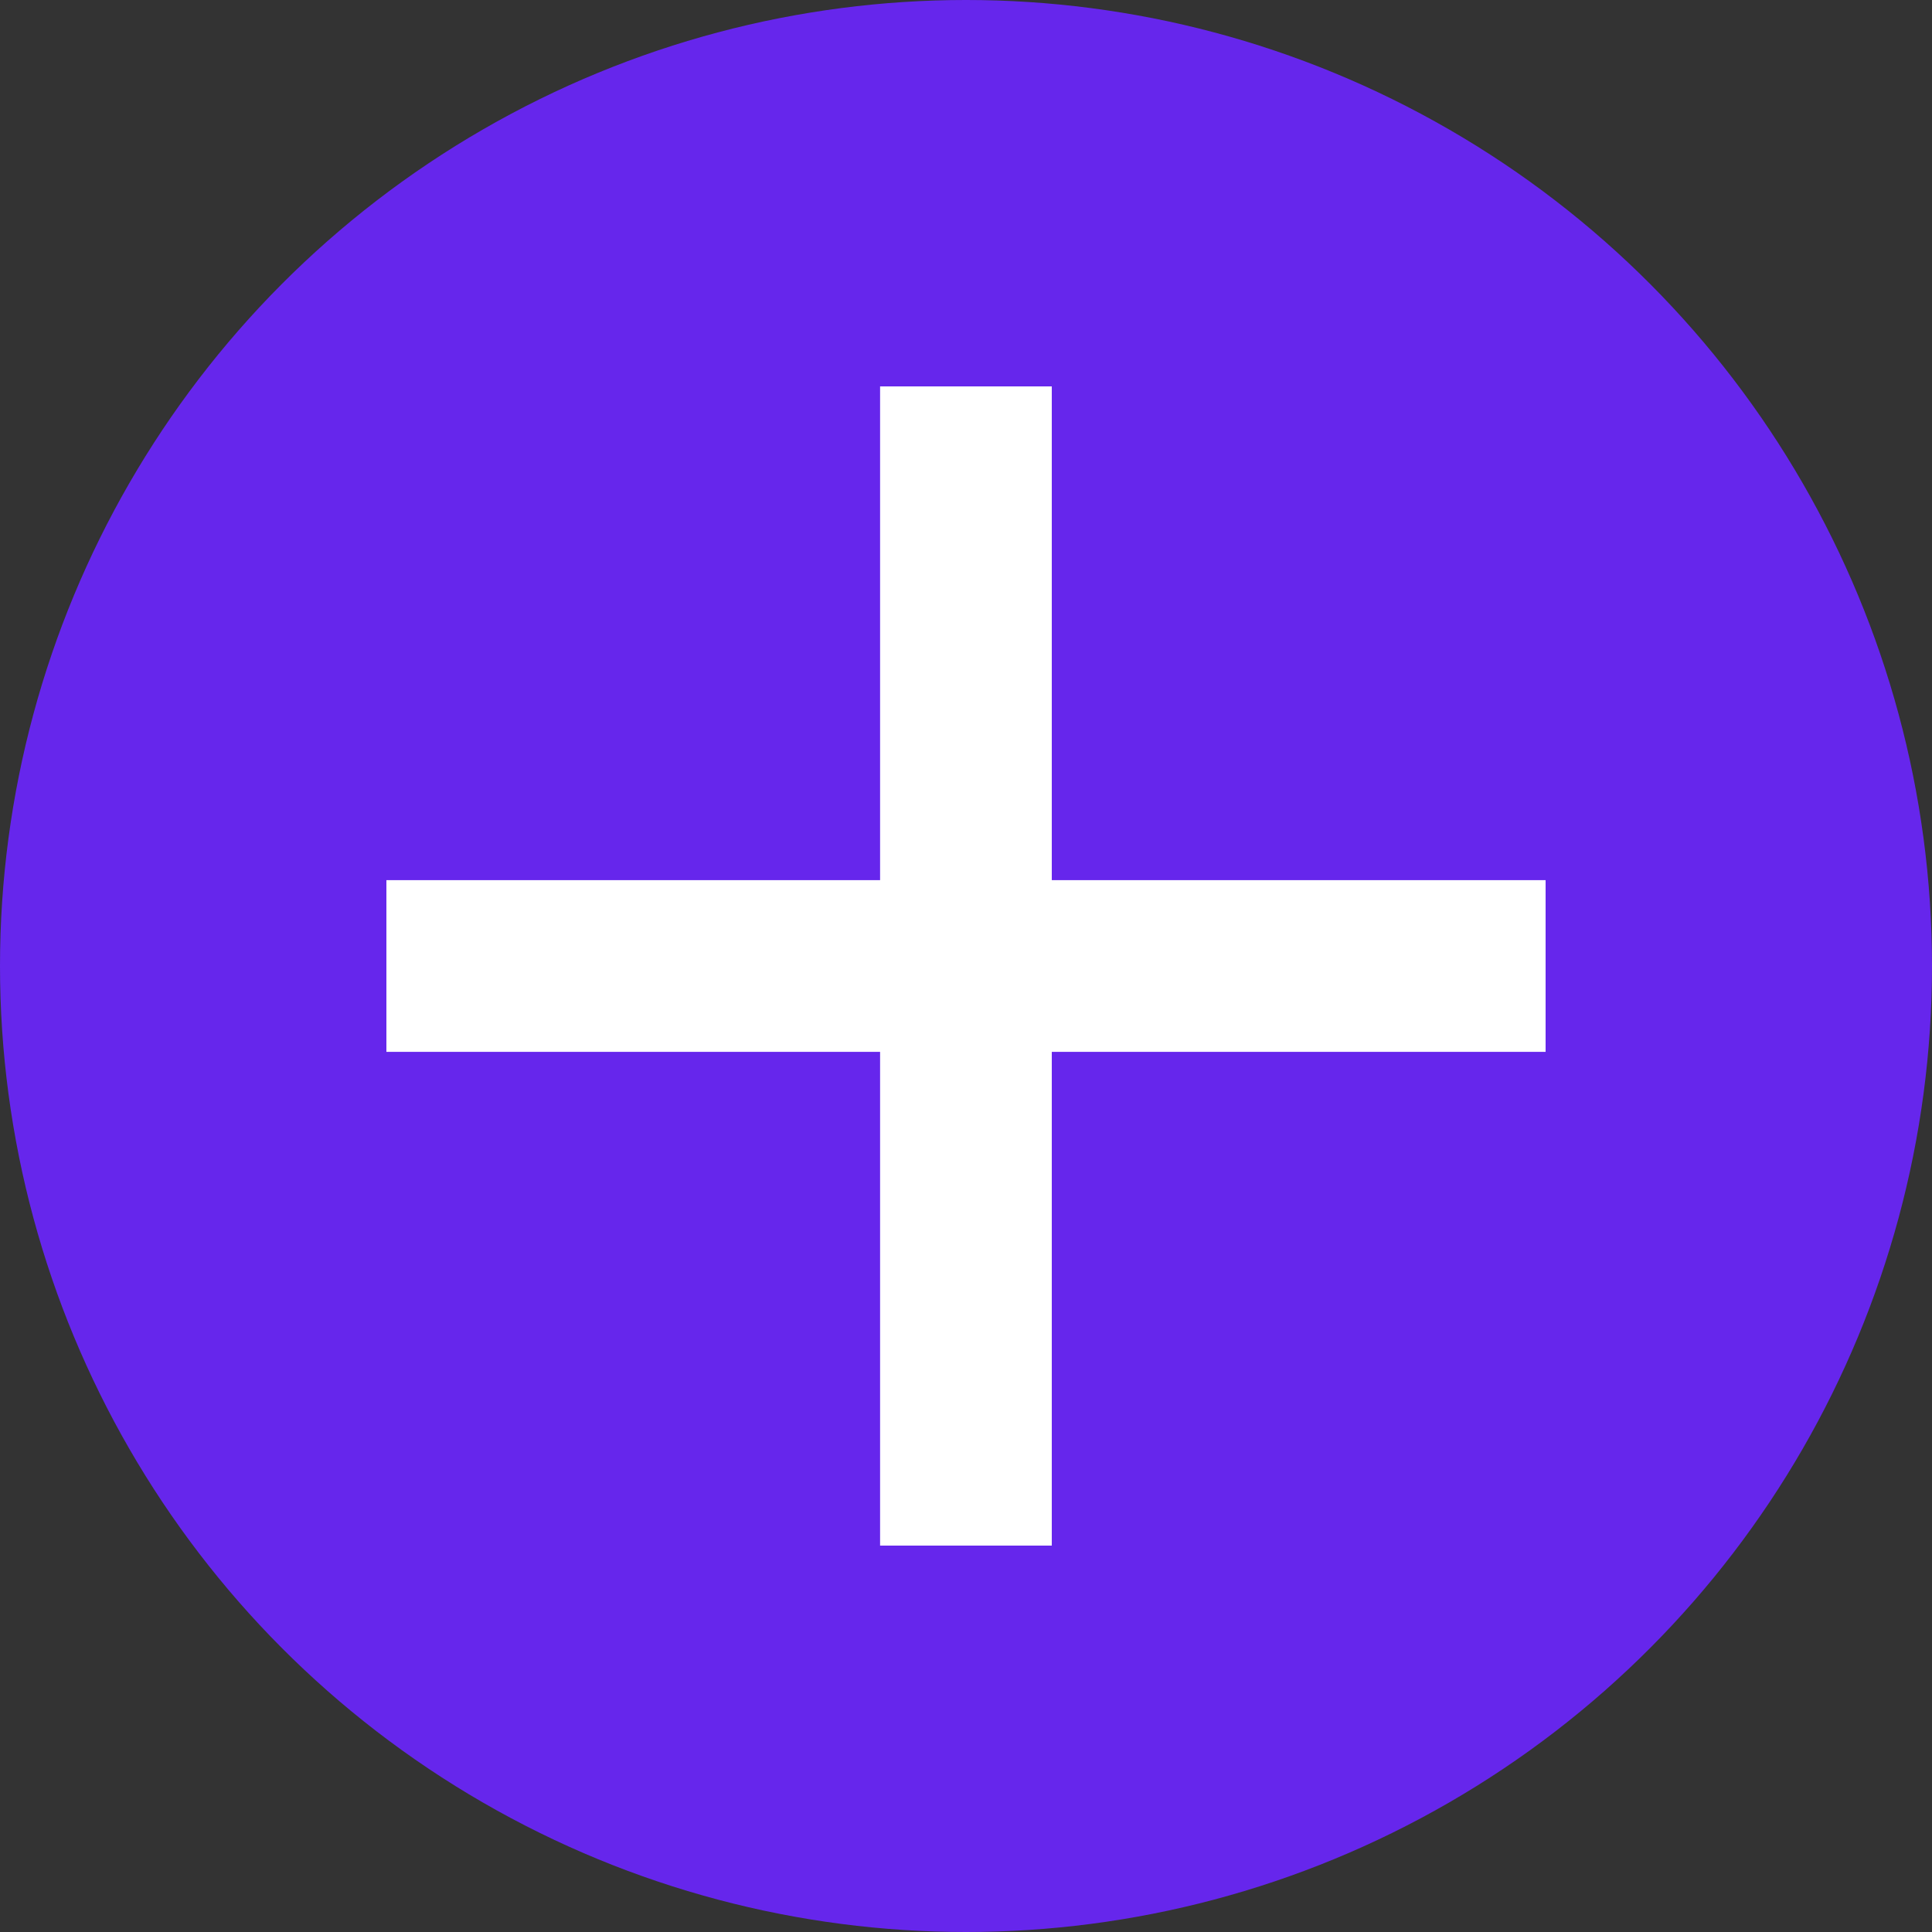
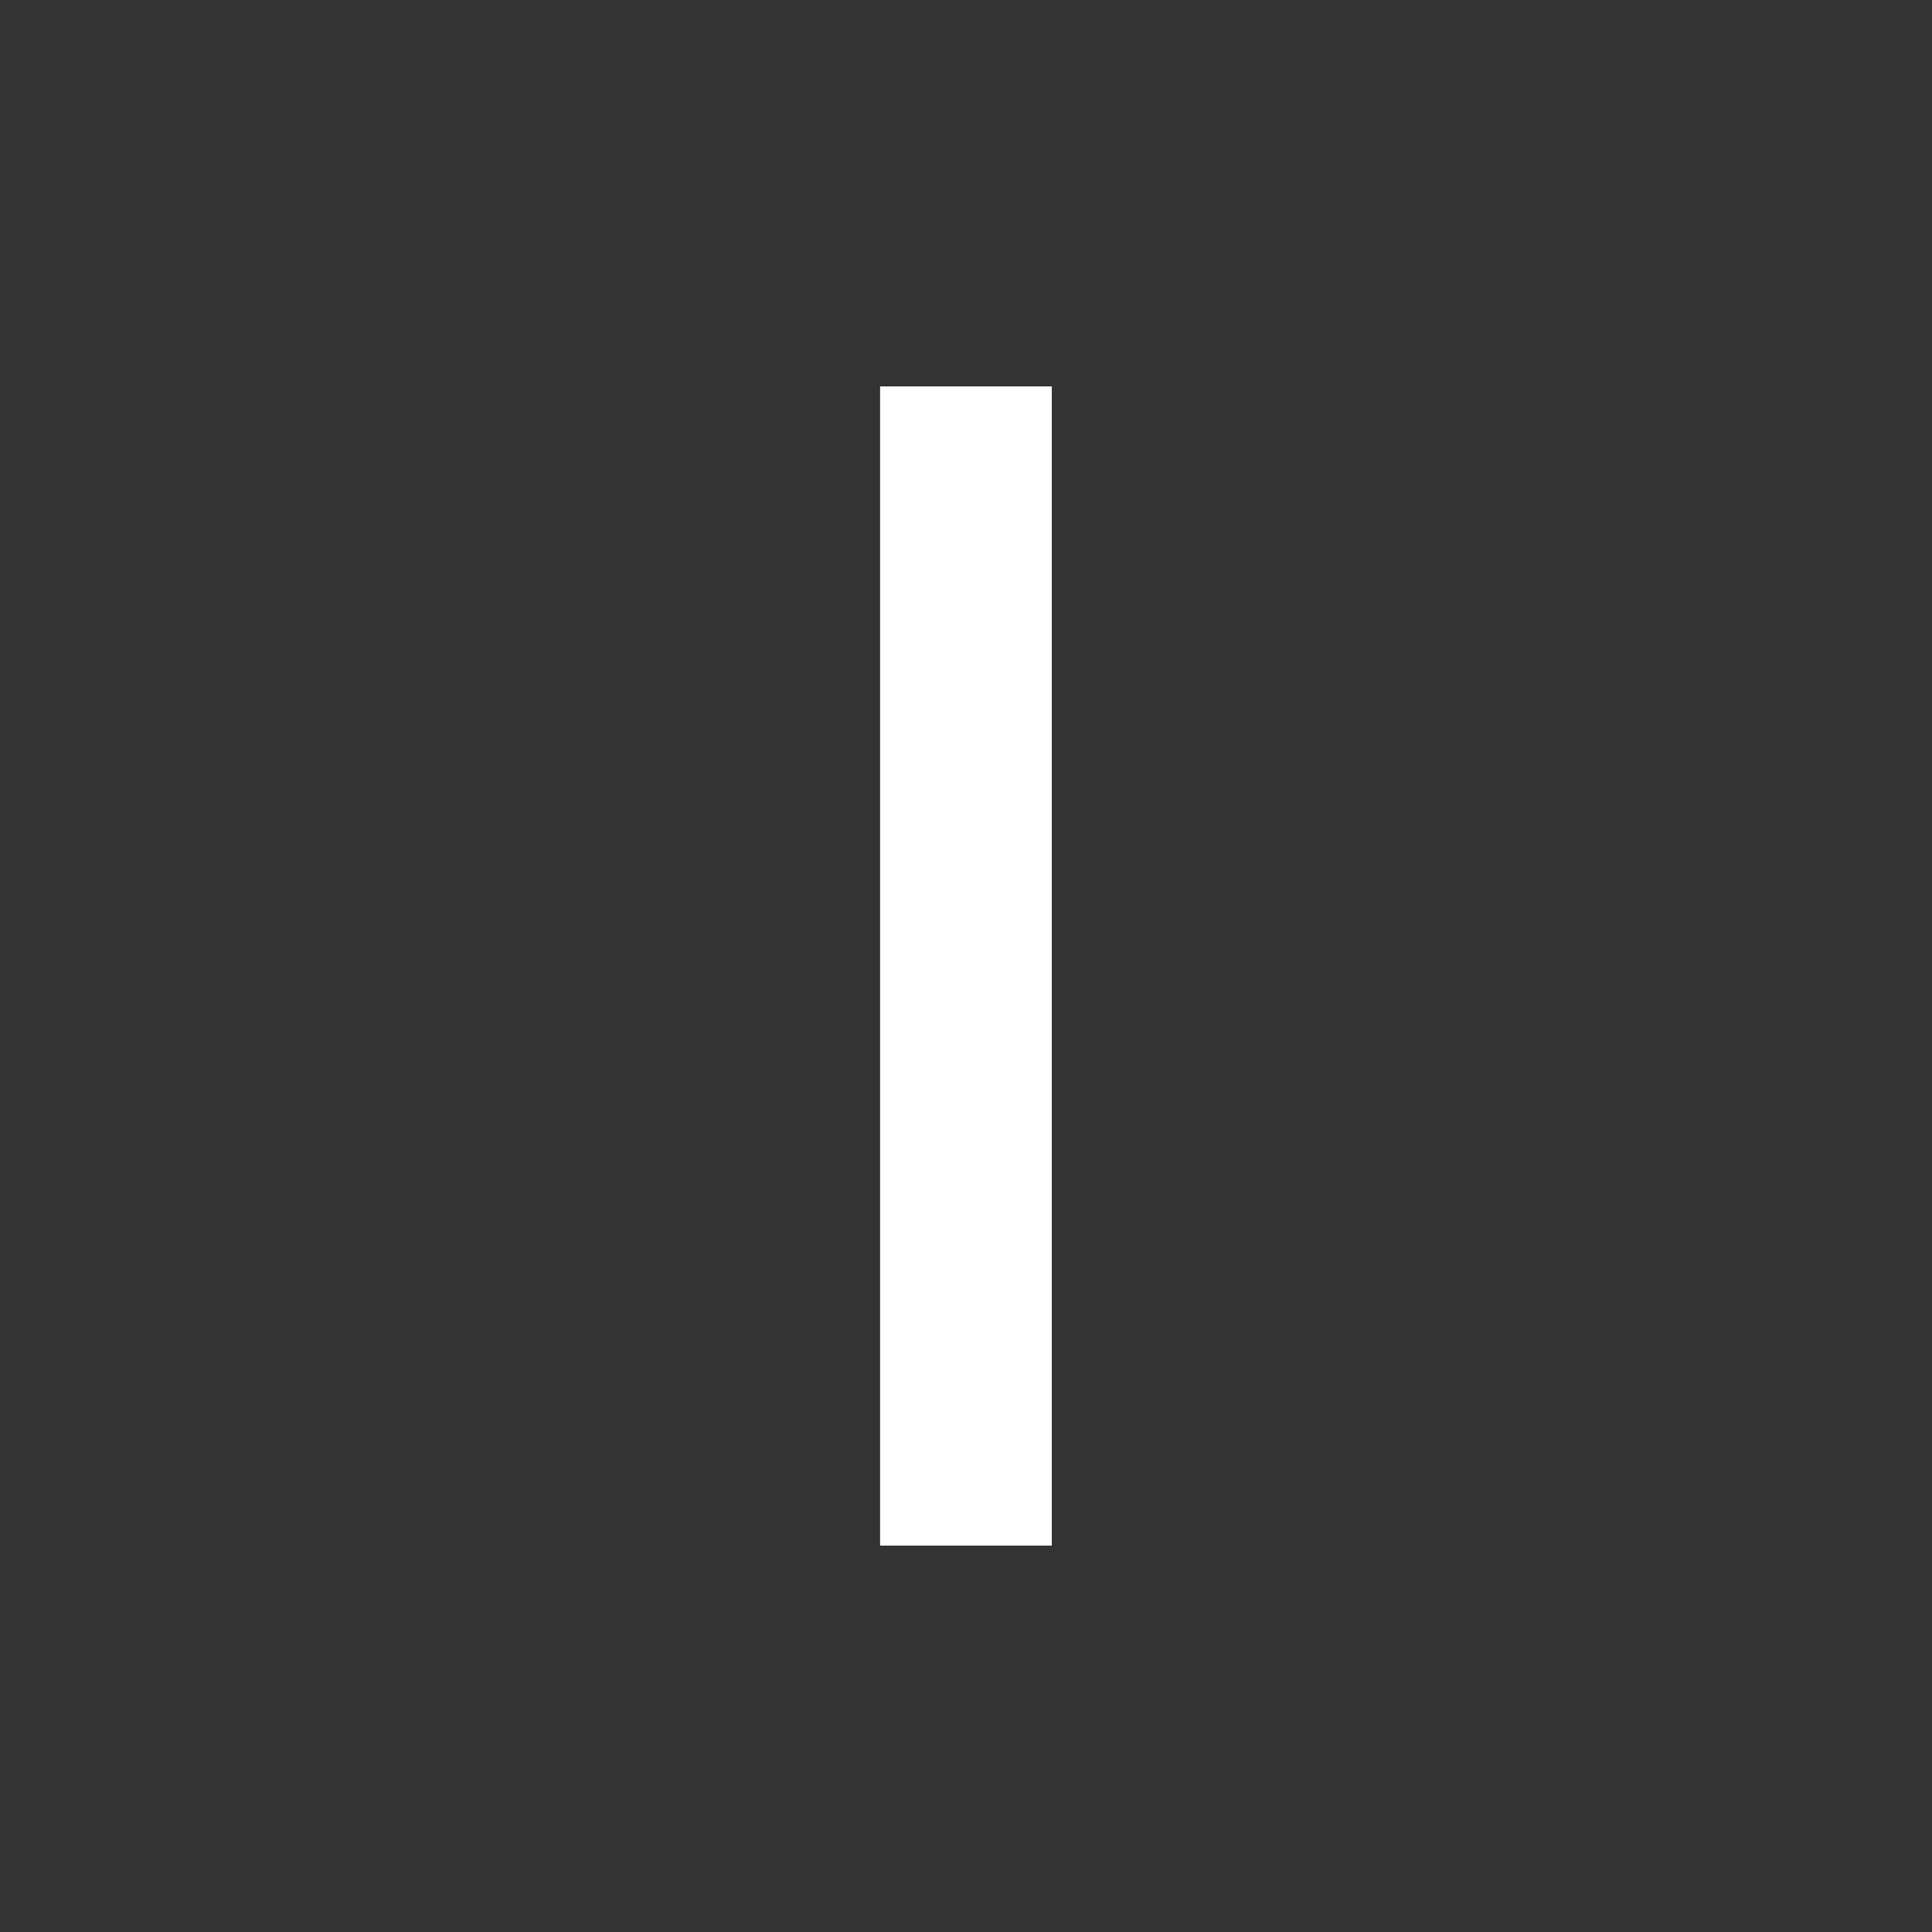
<svg xmlns="http://www.w3.org/2000/svg" width="32" height="32" viewBox="0 0 32 32" fill="none">
  <rect x="0" y="0" width="32" height="32" fill="#333333" stroke="none" />
-   <circle cx="16" cy="16" r="16" fill="#6626EC" />
  <path d="M15.999 7.822L15.999 24.178" stroke="white" stroke-width="2.844" stroke-linecap="square" />
-   <path d="M24.178 16L7.822 16" stroke="white" stroke-width="2.844" stroke-linecap="square" />
</svg>